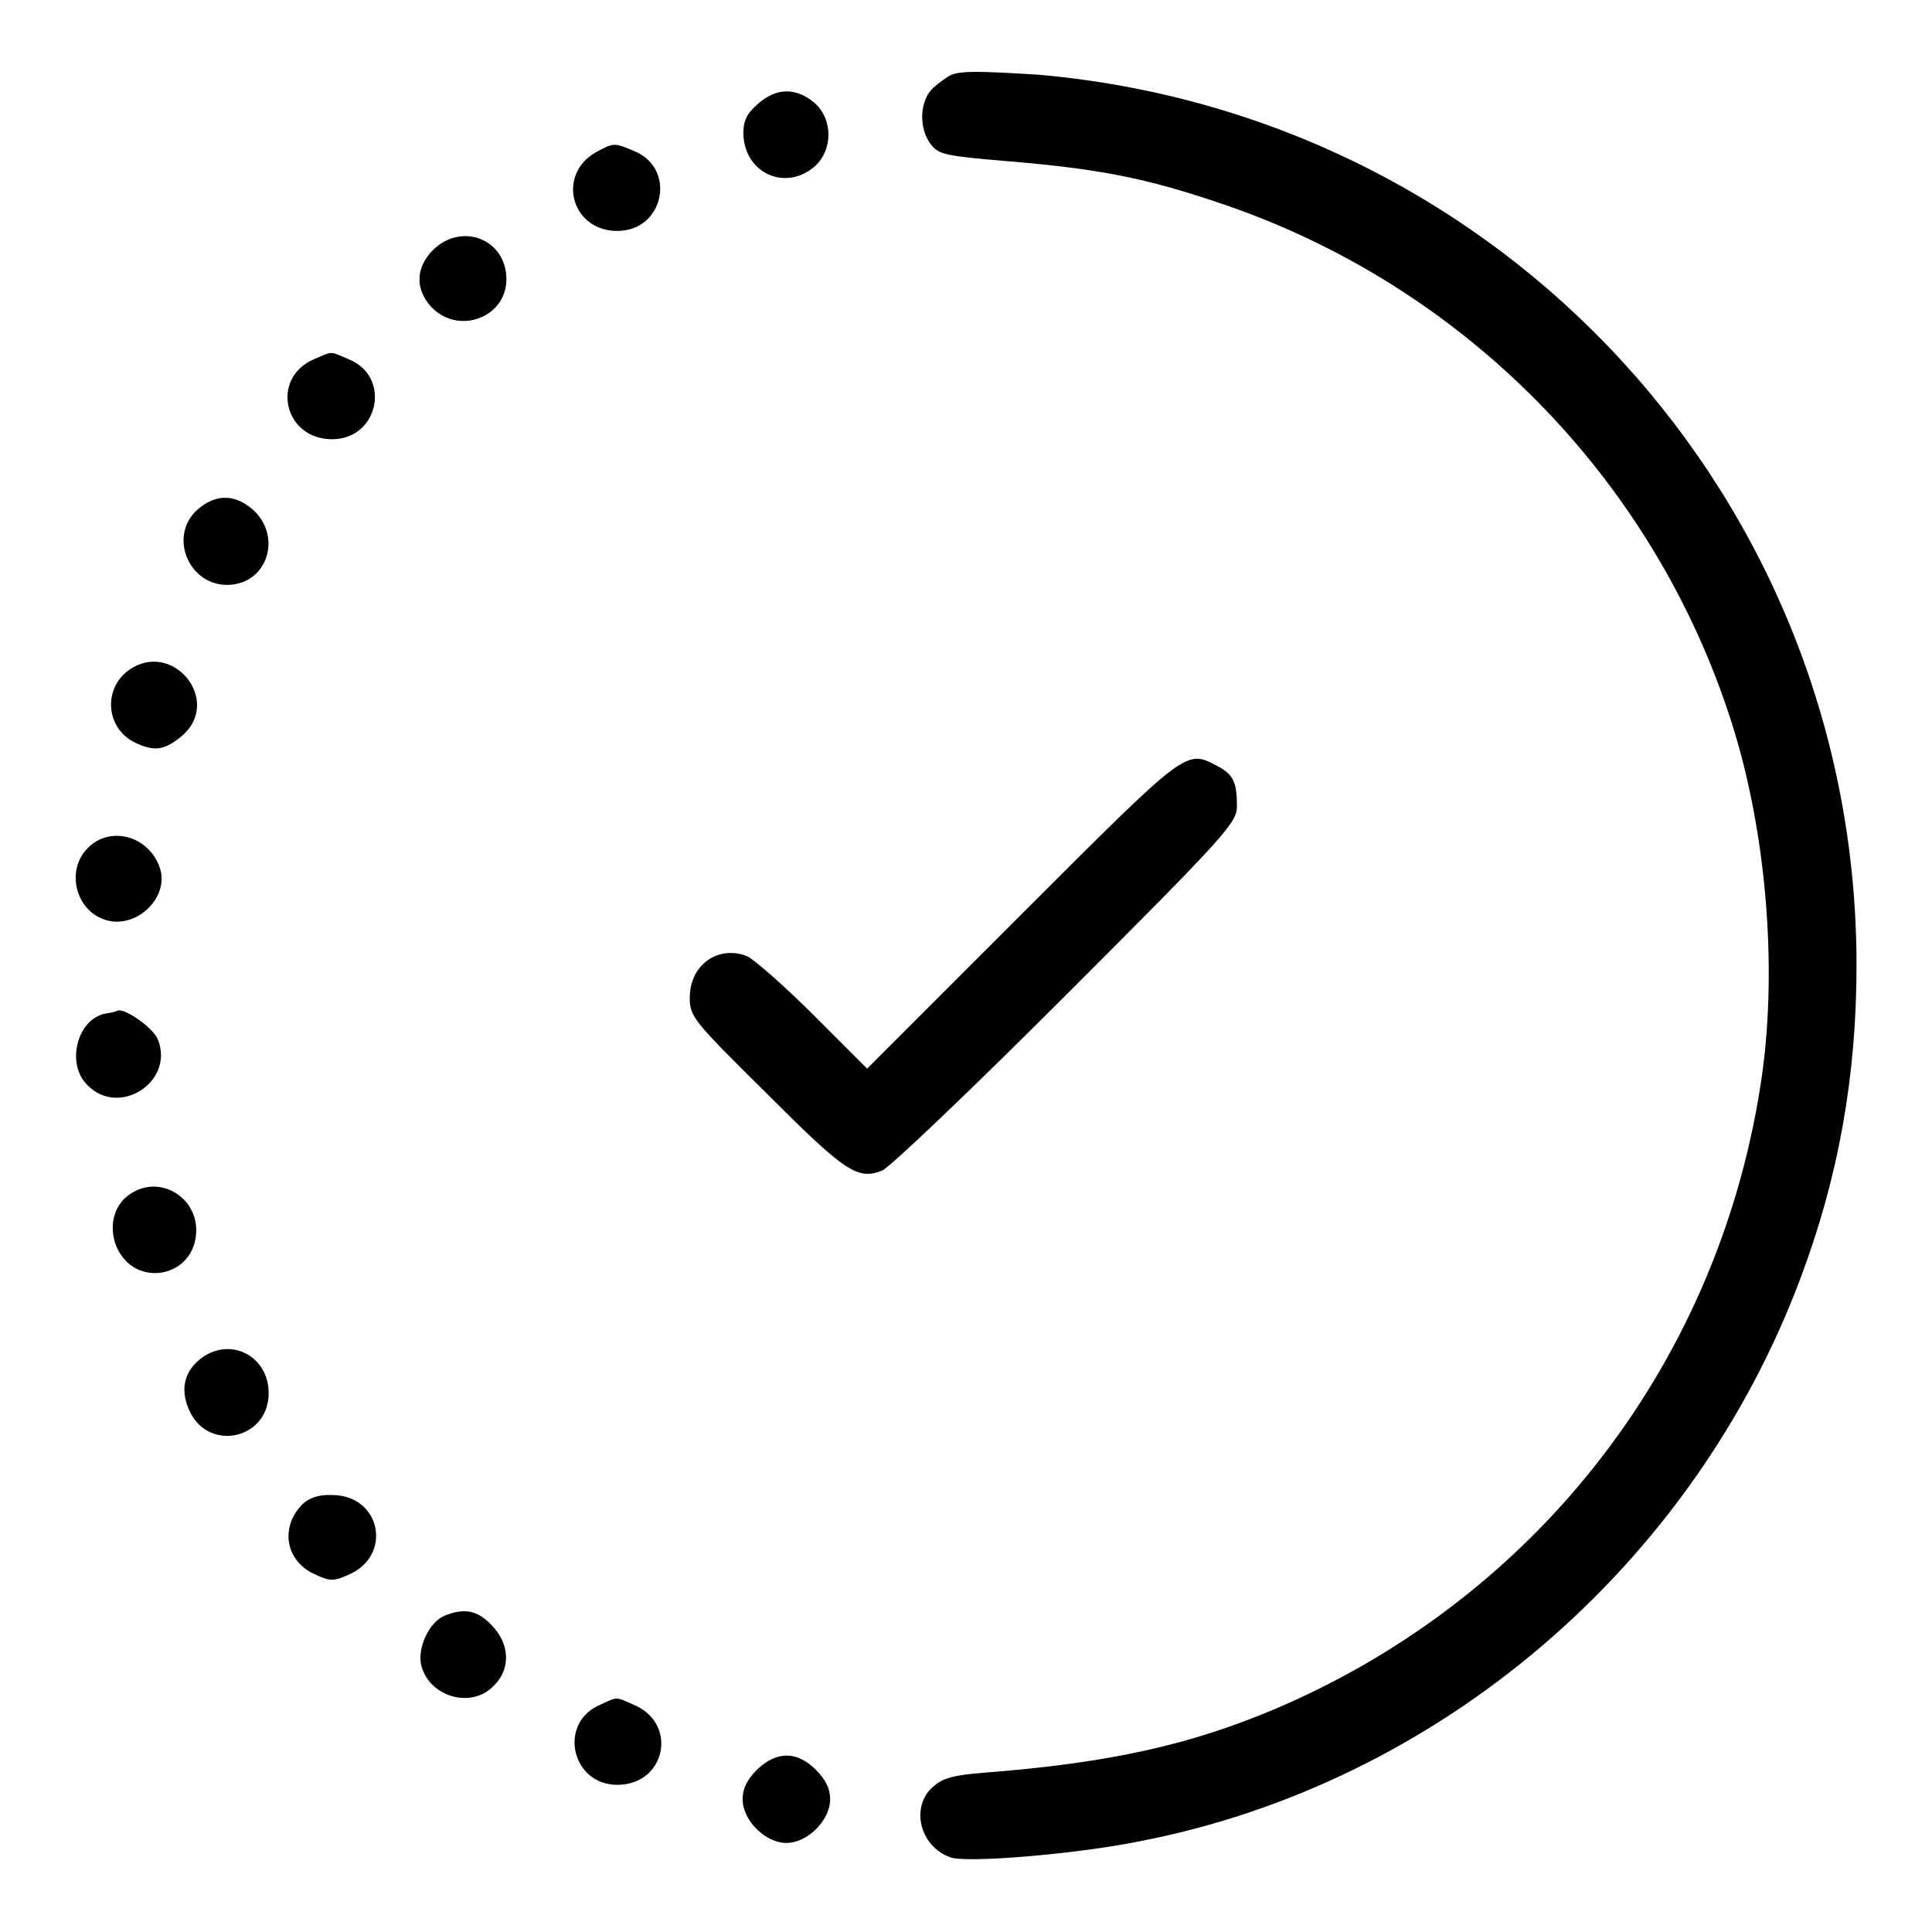
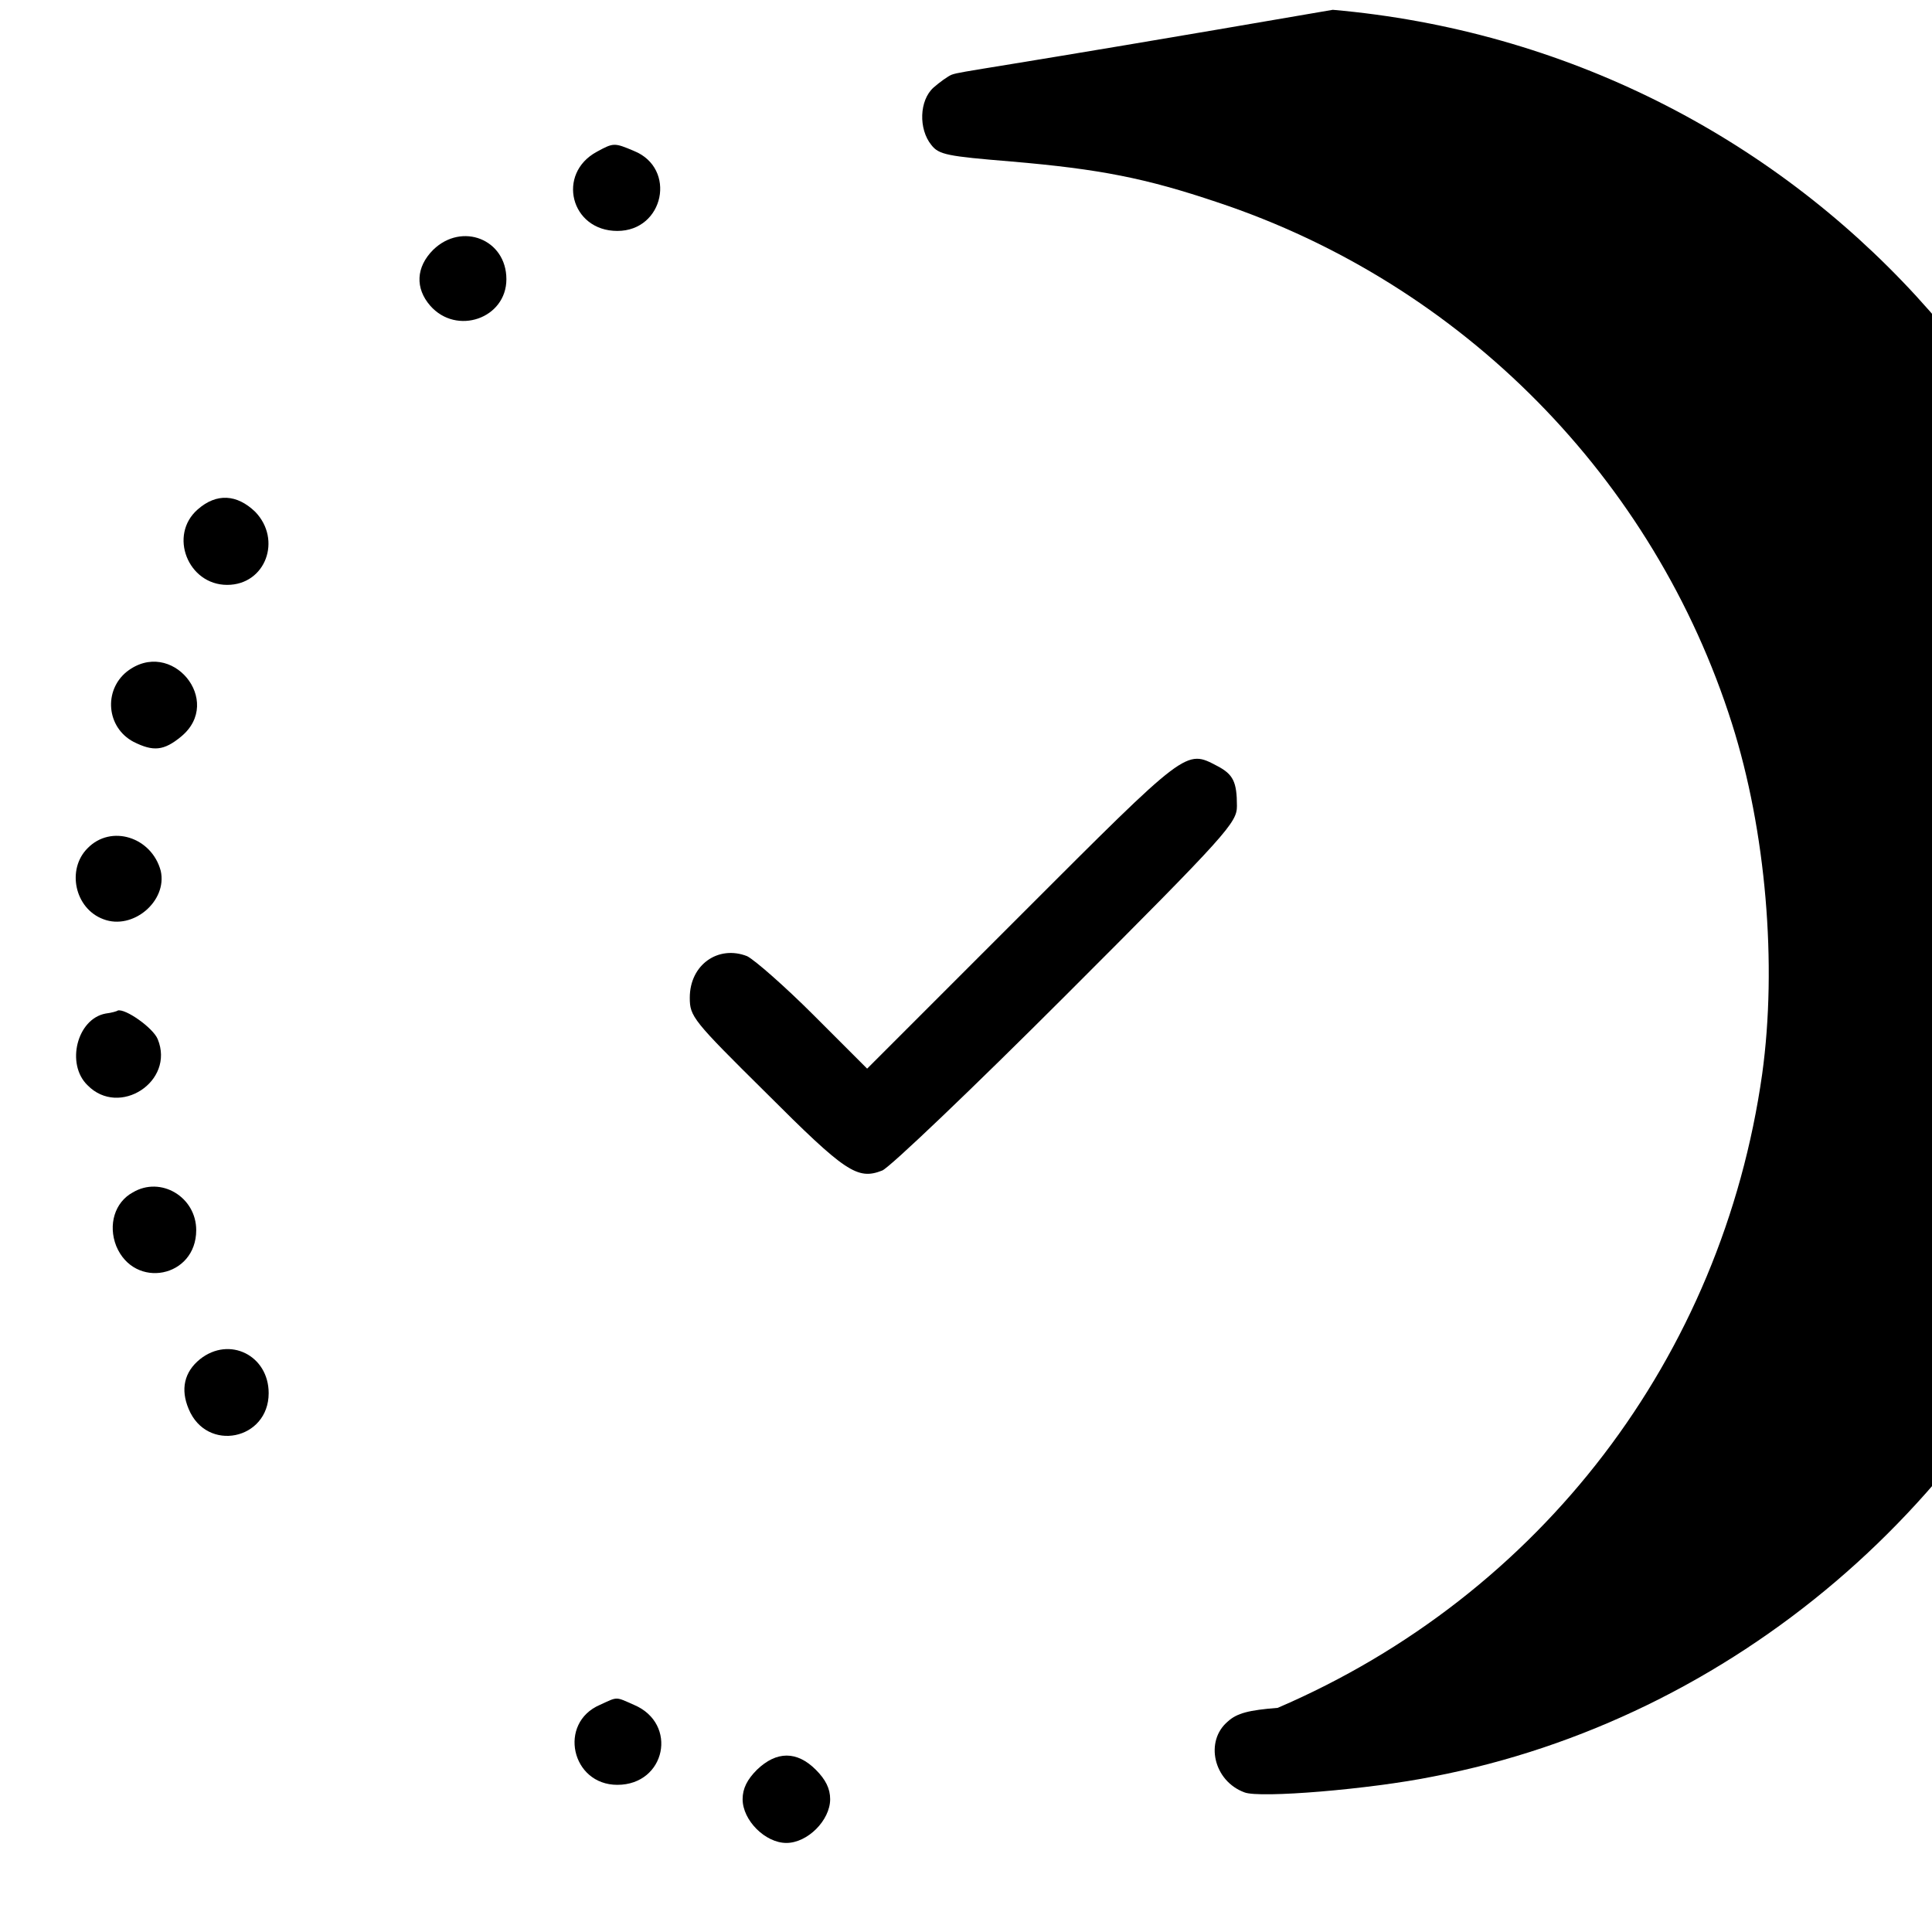
<svg xmlns="http://www.w3.org/2000/svg" version="1.1" x="0px" y="0px" viewBox="0 0 256 256" enable-background="new 0 0 256 256" xml:space="preserve">
  <g>
    <g>
      <g>
-         <path fill="#000000" d="M126.1,9.9c-0.5,0.2-1.6,1-2.4,1.7c-1.9,1.7-2,5.5-0.3,7.6c1,1.3,2.1,1.5,10.6,2.2c11.7,1,17.8,2.2,27.3,5.4c32.5,10.8,57.9,36.6,68.2,69.1c4.5,14.2,6,31.9,4,46.4c-5.3,37.5-29.3,69-64.2,84c-11.5,4.9-22.2,7.3-39,8.6c-3.8,0.3-5.4,0.7-6.6,1.8c-3.1,2.6-1.9,7.9,2.2,9.4c2,0.8,16.6-0.4,25-2.1c39.6-7.6,73.4-36.4,87.7-74.7c5-13.3,7.4-26.7,7.4-41.4c0-61.6-46.8-112.6-108.4-118C129.6,9.4,127.5,9.4,126.1,9.9z" />
-         <path fill="#000000" d="M100.5,13.7c-1.5,1.3-2,2.2-2,4c0.1,5.2,5.5,7.7,9.4,4.4c2.5-2.2,2.5-6.3,0-8.5C105.5,11.6,102.9,11.6,100.5,13.7z" />
+         <path fill="#000000" d="M126.1,9.9c-0.5,0.2-1.6,1-2.4,1.7c-1.9,1.7-2,5.5-0.3,7.6c1,1.3,2.1,1.5,10.6,2.2c11.7,1,17.8,2.2,27.3,5.4c32.5,10.8,57.9,36.6,68.2,69.1c4.5,14.2,6,31.9,4,46.4c-5.3,37.5-29.3,69-64.2,84c-3.8,0.3-5.4,0.7-6.6,1.8c-3.1,2.6-1.9,7.9,2.2,9.4c2,0.8,16.6-0.4,25-2.1c39.6-7.6,73.4-36.4,87.7-74.7c5-13.3,7.4-26.7,7.4-41.4c0-61.6-46.8-112.6-108.4-118C129.6,9.4,127.5,9.4,126.1,9.9z" />
        <path fill="#000000" d="M79.1,20.1c-5.4,2.9-3.5,10.5,2.7,10.5c6.2,0,7.9-8.3,2.2-10.6C81.4,18.9,81.3,18.9,79.1,20.1z" />
        <path fill="#000000" d="M57.4,33.1c-2.3,2.3-2.4,5.1-0.4,7.4c3.5,4,10.1,1.7,10.1-3.5C67.1,31.7,61.2,29.4,57.4,33.1z" />
-         <path fill="#000000" d="M41.6,47.6c-5.8,2.5-4,10.6,2.4,10.6c6.2,0,7.9-8.3,2.2-10.6C43.6,46.5,44.2,46.5,41.6,47.6z" />
        <path fill="#000000" d="M26.2,67.5c-3.9,3.4-1.3,10,3.9,10c5.1,0,7.3-6,3.7-9.7C31.4,65.5,28.7,65.3,26.2,67.5z" />
        <path fill="#000000" d="M16.8,89c-3.1,2.5-2.7,7.4,0.9,9.3c2.6,1.3,4,1.2,6.3-0.7C29.7,92.9,22.7,84.4,16.8,89z" />
        <path fill="#000000" d="M135.4,121.1l-20.5,20.5l-7.1-7.1c-3.8-3.8-7.8-7.3-8.8-7.8c-3.8-1.5-7.6,1.1-7.6,5.5c0,2.5,0.4,3,10.1,12.6c10.5,10.5,12.1,11.6,15.4,10.3c1-0.4,12-10.9,24.4-23.3c21.4-21.4,22.6-22.8,22.6-25c0-3.2-0.5-4.2-2.6-5.3C157.1,99.3,157.4,99.1,135.4,121.1z" />
        <path fill="#000000" d="M11.6,112.4c-2.8,2.8-1.7,8,2.1,9.4c3.9,1.5,8.5-2.4,7.6-6.4C20.1,110.9,14.7,109.2,11.6,112.4z" />
        <path fill="#000000" d="M14,134.3c-3.8,0.7-5.3,6.7-2.4,9.5c4.2,4.3,11.6-0.5,9.3-6.1c-0.6-1.5-4.3-4.1-5.3-3.8C15.5,134,14.8,134.2,14,134.3z" />
        <path fill="#000000" d="M17.6,158c-2.4,1.3-3.3,4.3-2.2,7.1c2.4,5.8,10.6,4.2,10.6-2.1C26,158.6,21.3,155.8,17.6,158z" />
        <path fill="#000000" d="M26.5,180.1c-2.1,1.7-2.6,4-1.5,6.6c2.4,5.8,10.6,4.1,10.6-2.1C35.6,179.6,30.4,177,26.5,180.1z" />
-         <path fill="#000000" d="M40.1,199.3c-3,3-2.3,7.4,1.4,9.2c2.1,1,2.6,1.1,4.6,0.2c6-2.5,4.4-10.6-2.1-10.6C42.3,198,40.9,198.5,40.1,199.3z" />
-         <path fill="#000000" d="M58.9,214.1c-2,0.8-3.6,4.2-3.1,6.5c1,4.2,6.6,5.9,9.6,2.8c2.3-2.2,2.2-5.6-0.3-8.1C63.3,213.4,61.5,213,58.9,214.1z" />
        <path fill="#000000" d="M79.5,225.9c-5.6,2.4-3.8,10.6,2.3,10.6c6.4,0,8.1-8.1,2.2-10.6C81.5,224.8,81.9,224.8,79.5,225.9z" />
        <path fill="#000000" d="M100.3,234.5c-1.3,1.3-1.9,2.5-1.9,3.9c0,2.8,3,5.8,5.8,5.8c2.8,0,5.8-3,5.8-5.8c0-1.4-0.6-2.6-1.9-3.9C105.6,232,102.9,232,100.3,234.5z" />
      </g>
    </g>
  </g>
</svg>